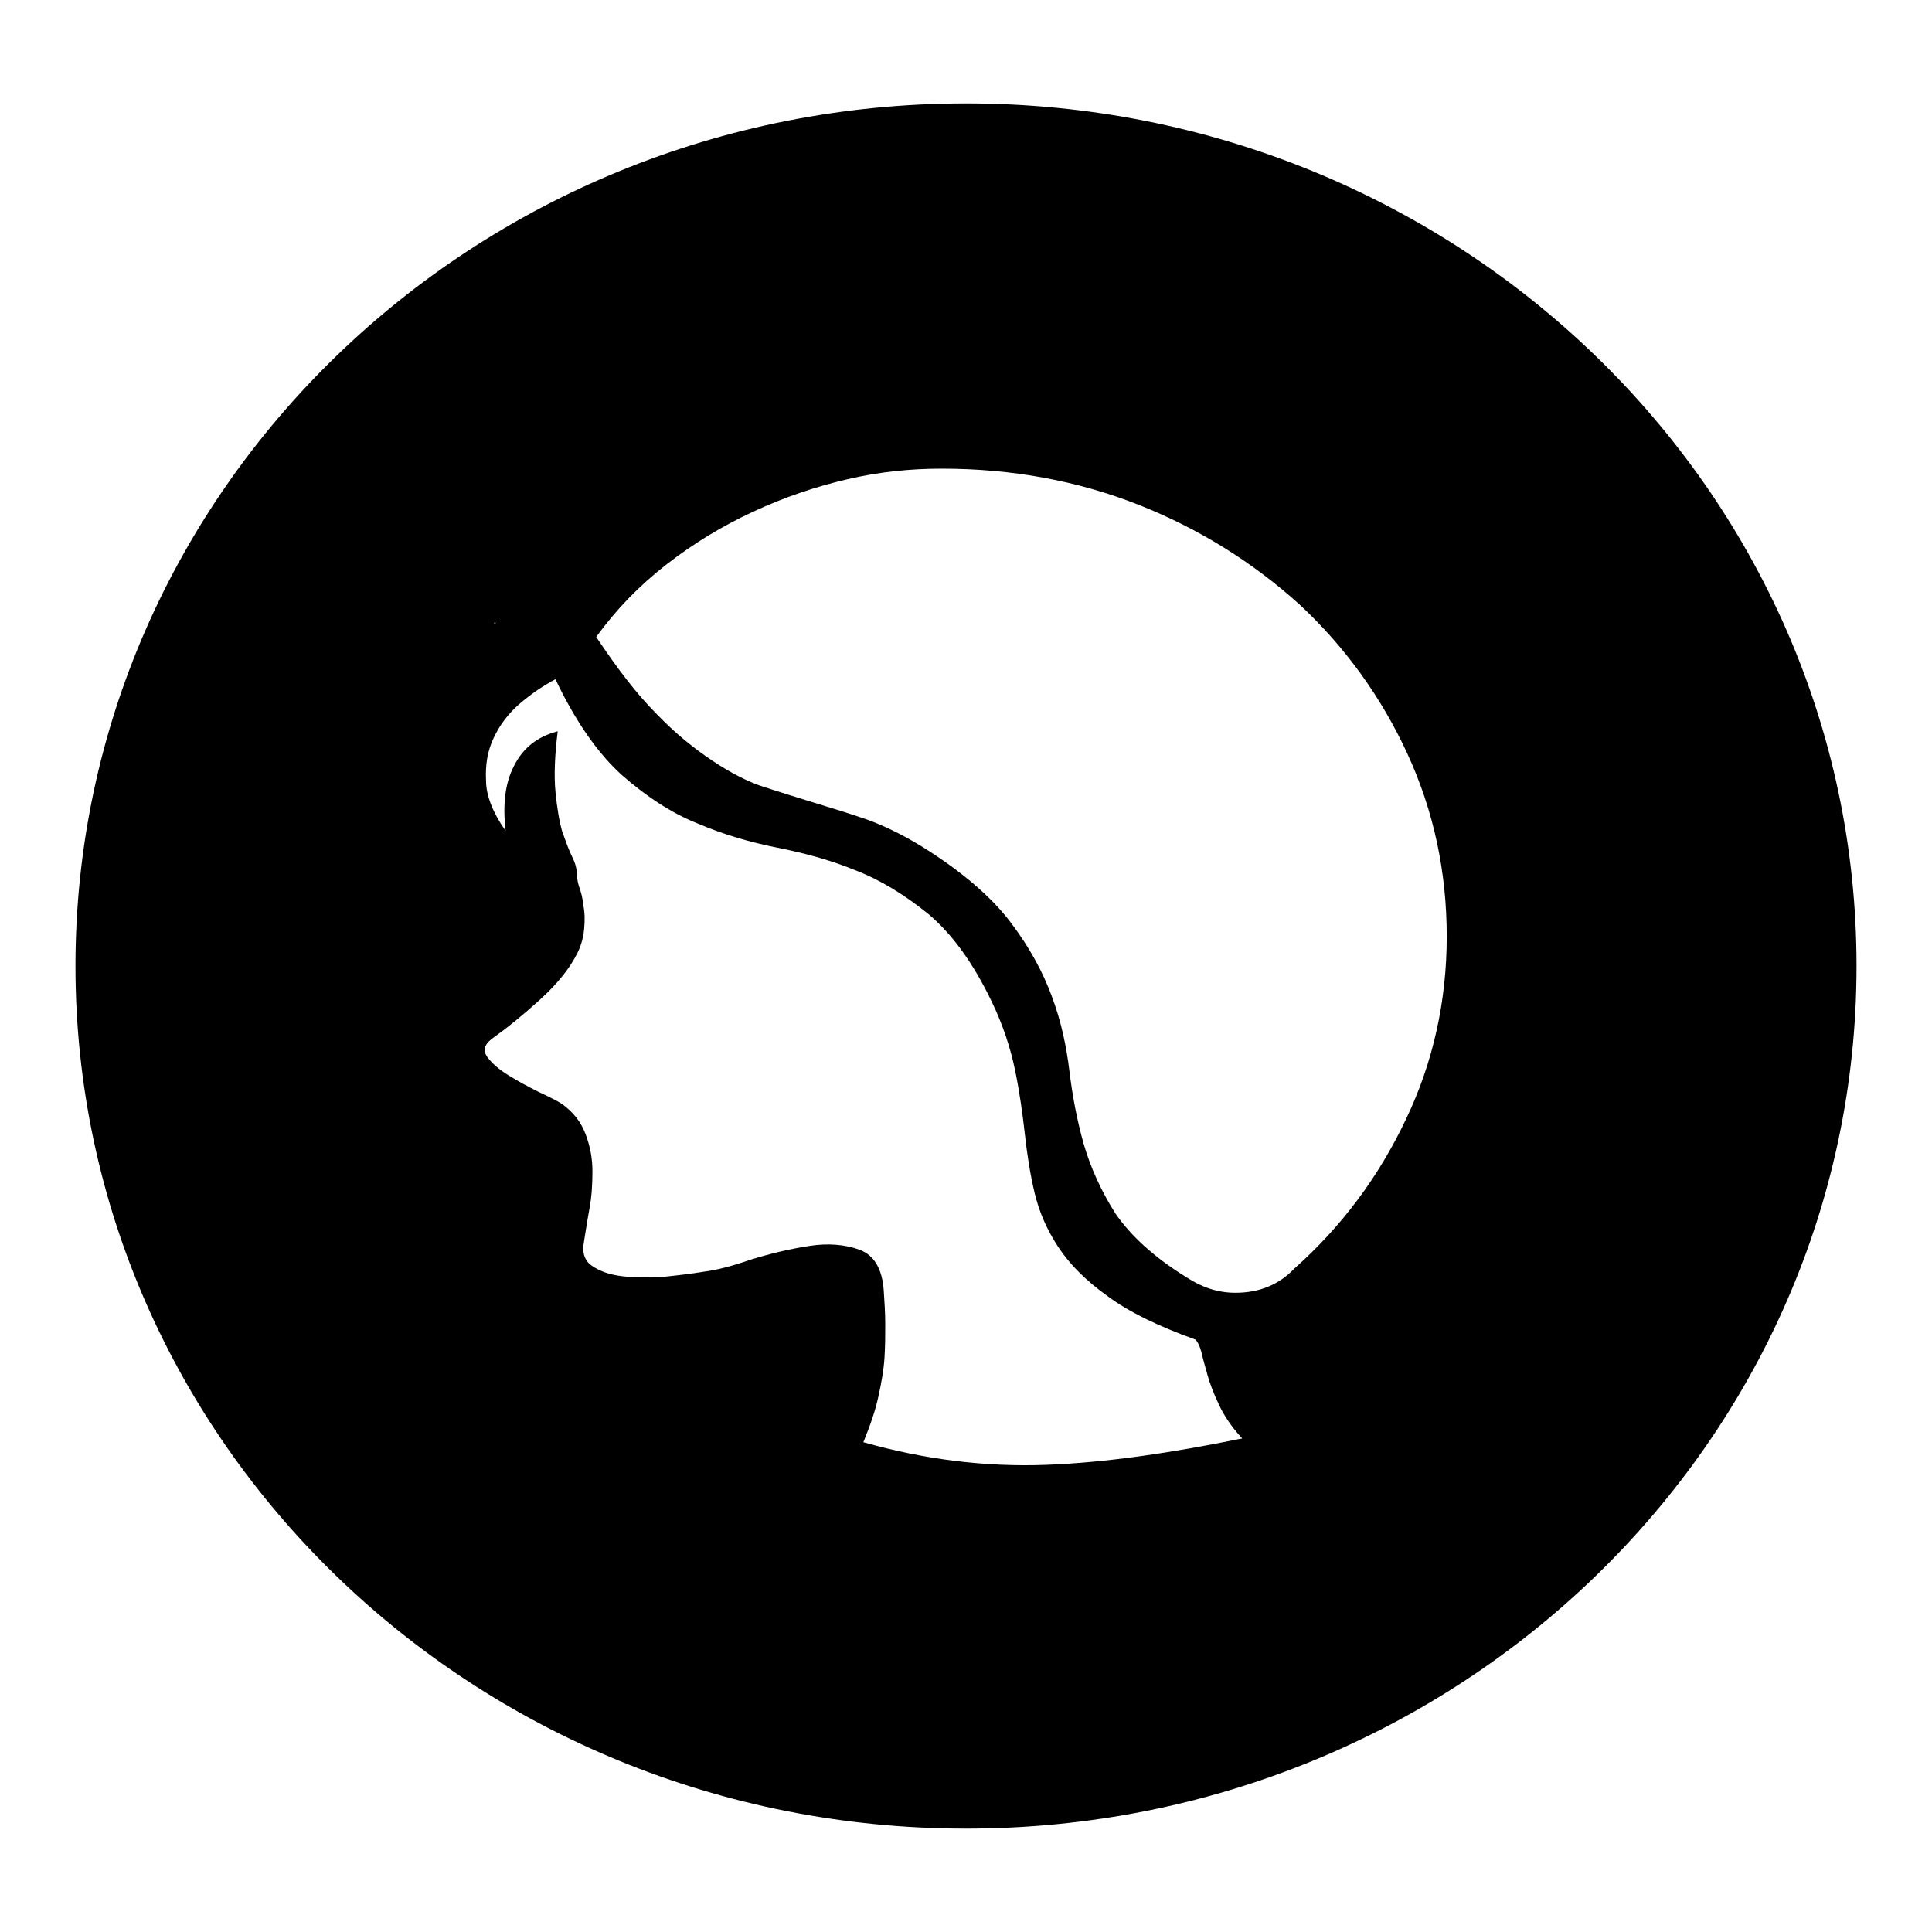
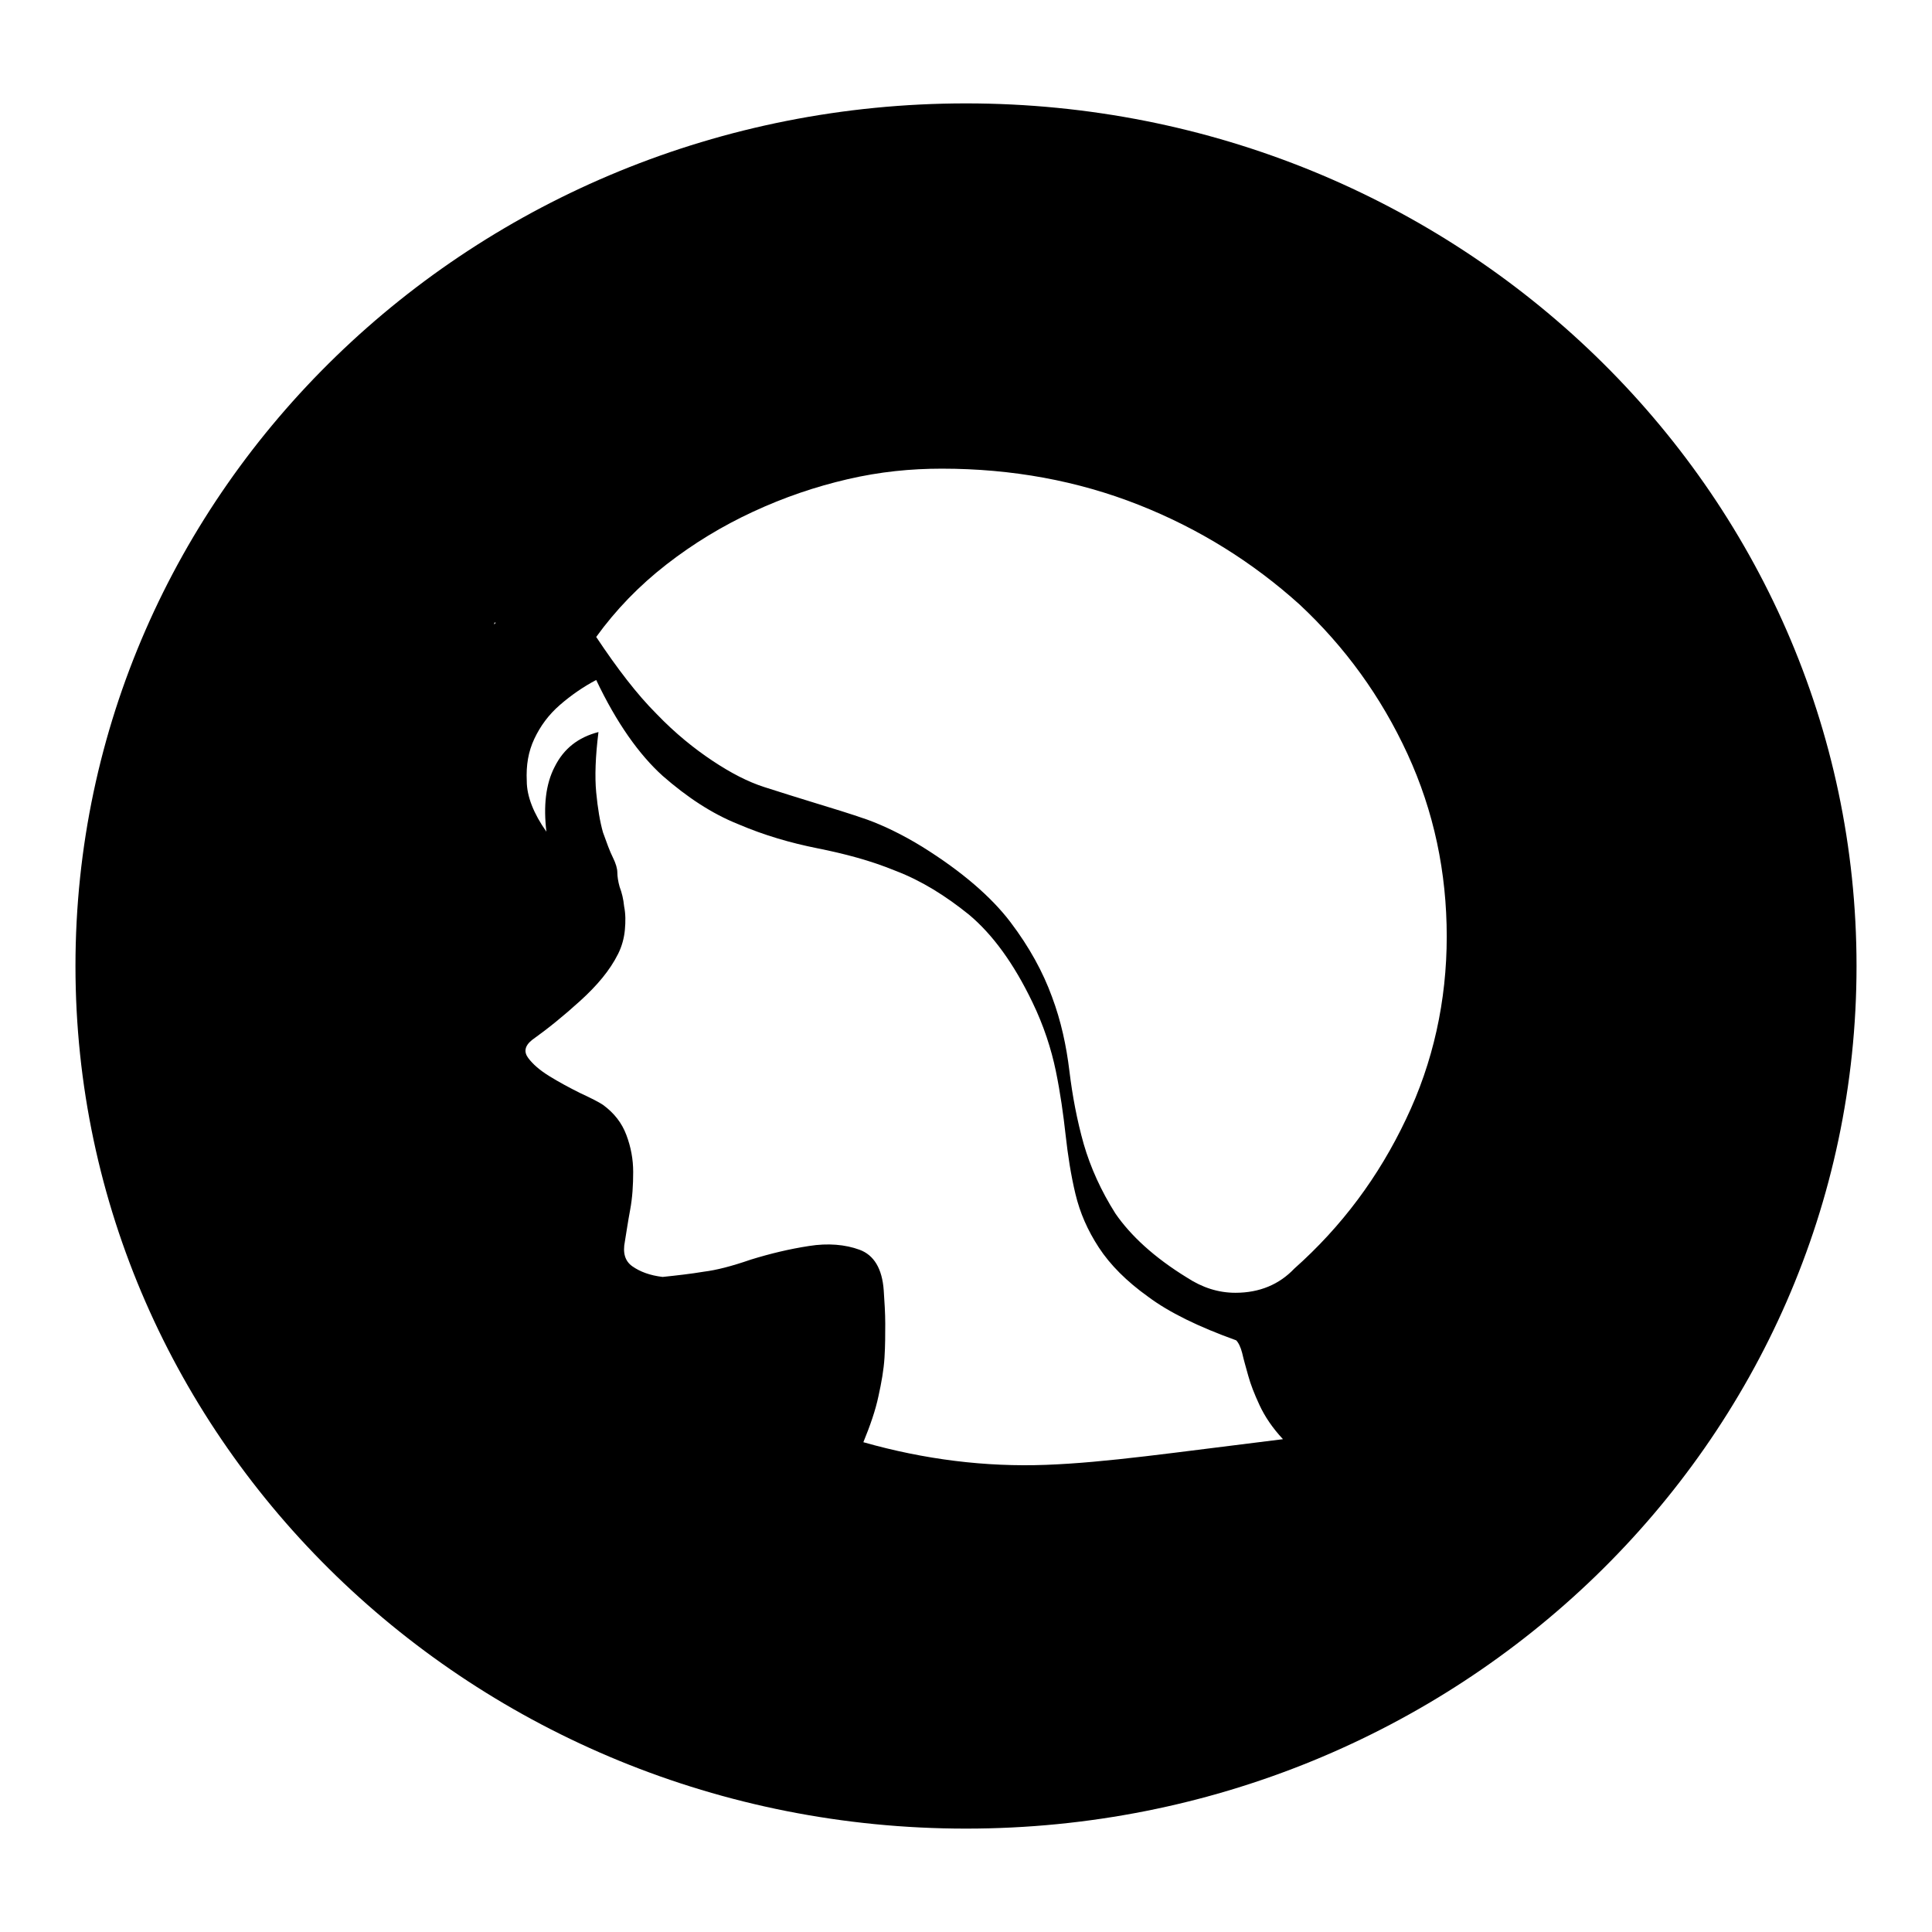
<svg xmlns="http://www.w3.org/2000/svg" version="1.1" x="0px" y="0px" viewBox="0 0 256 256" enable-background="new 0 0 256 256" xml:space="preserve">
  <g>
    <g>
-       <path fill="#000000" d="M128,13.7C62.8,13.7,10,64.9,10,128c0,63.1,52.8,114.3,118,114.3c65.2,0,118-51.2,118-114.3C246,64.9,193.2,13.7,128,13.7z M65.5,82.5l0.2,0c-0.1,0.1-0.2,0.2-0.2,0.3C65.5,82.6,65.5,82.5,65.5,82.5z M138.6,194.1c-8,0.3-16.1-0.7-24.2-3c0.9-2.2,1.6-4.2,2-6.1c0.4-1.8,0.7-3.5,0.8-5.1s0.1-3.1,0.1-4.5s-0.1-2.9-0.2-4.4c-0.2-2.9-1.3-4.7-3.2-5.4c-1.9-0.7-4.2-0.9-6.7-0.5c-2.6,0.4-5.1,1-7.7,1.8c-2.6,0.9-4.6,1.4-6.2,1.6c-1.8,0.3-3.6,0.5-5.5,0.7c-1.9,0.1-3.7,0.1-5.4-0.1c-1.7-0.2-3-0.7-4-1.4c-1-0.7-1.3-1.8-1-3.3c0.2-1.2,0.4-2.6,0.7-4.2c0.3-1.6,0.4-3.3,0.4-5s-0.3-3.3-0.9-4.9s-1.6-2.9-3.1-4c-0.6-0.4-1.6-0.9-3.1-1.6c-1.4-0.7-2.7-1.4-4-2.2c-1.3-0.8-2.2-1.6-2.8-2.4c-0.6-0.8-0.5-1.6,0.5-2.4c2.1-1.5,4.2-3.2,6.4-5.2s3.9-4,5-6.2c0.5-1,0.8-2.1,0.9-3.2c0.1-1.1,0.1-2.1-0.1-3.1c-0.1-1-0.3-1.8-0.6-2.6c-0.2-0.7-0.3-1.4-0.3-1.9s-0.2-1.2-0.6-2c-0.4-0.8-0.8-1.9-1.3-3.3c-0.4-1.4-0.7-3.2-0.9-5.3c-0.2-2.1-0.1-4.8,0.3-8c-2.7,0.7-4.6,2.2-5.8,4.6c-1.2,2.3-1.5,5.2-1.1,8.6c-1.7-2.4-2.6-4.7-2.6-6.7c-0.1-2.1,0.2-3.9,1-5.6c0.8-1.7,1.9-3.2,3.4-4.5c1.5-1.3,3.1-2.4,4.8-3.3c2.7,5.7,5.7,9.9,8.8,12.7c3.2,2.8,6.5,5,10,6.4c3.5,1.5,7,2.5,10.5,3.2c3.5,0.7,7,1.6,10.4,3c3.4,1.3,6.6,3.3,9.7,5.8c3.1,2.6,5.9,6.4,8.4,11.6c1.5,3.1,2.5,6.2,3.1,9.1c0.6,2.9,1,5.8,1.3,8.5c0.3,2.7,0.7,5.3,1.3,7.8c0.6,2.5,1.6,4.8,3.1,7.1c1.5,2.3,3.7,4.5,6.5,6.5c2.8,2.1,6.7,4,11.7,5.8c0.3,0.3,0.6,0.9,0.8,1.7c0.2,0.9,0.5,1.9,0.8,3c0.3,1.1,0.8,2.4,1.5,3.9c0.7,1.5,1.7,3,3.1,4.5C155.3,192.5,146.6,193.8,138.6,194.1z M186.3,148.3c-3.6,7.6-8.5,14.2-14.8,19.8c-2,2.1-4.6,3.2-7.8,3.2c-2.3,0-4.4-0.7-6.4-2c-4.4-2.7-7.5-5.6-9.5-8.5c-1.9-3-3.3-6.1-4.2-9.2c-0.9-3.2-1.5-6.4-1.9-9.7c-0.4-3.3-1.1-6.6-2.3-9.8c-1.2-3.3-3-6.6-5.5-9.9s-6.4-6.7-11.7-10c-2.6-1.6-5.1-2.8-7.3-3.6c-2.3-0.8-4.6-1.5-6.9-2.2c-2.3-0.7-4.5-1.4-6.7-2.1c-2.2-0.7-4.5-1.9-6.9-3.5s-4.9-3.6-7.4-6.2c-2.6-2.6-5.2-6-8-10.2c2.6-3.6,5.7-6.8,9.3-9.6s7.4-5.1,11.5-7c4.1-1.9,8.2-3.3,12.5-4.3c4.3-1,8.4-1.4,12.5-1.4c9.3,0,18,1.6,26.1,4.8c8.1,3.2,15.2,7.7,21.3,13.2c6,5.6,10.8,12.2,14.3,19.8c3.5,7.6,5.2,15.7,5.2,24.2C191.7,132.6,189.9,140.8,186.3,148.3z" />
+       <path fill="#000000" d="M128,13.7C62.8,13.7,10,64.9,10,128c0,63.1,52.8,114.3,118,114.3c65.2,0,118-51.2,118-114.3C246,64.9,193.2,13.7,128,13.7z M65.5,82.5l0.2,0c-0.1,0.1-0.2,0.2-0.2,0.3C65.5,82.6,65.5,82.5,65.5,82.5z M138.6,194.1c-8,0.3-16.1-0.7-24.2-3c0.9-2.2,1.6-4.2,2-6.1c0.4-1.8,0.7-3.5,0.8-5.1s0.1-3.1,0.1-4.5s-0.1-2.9-0.2-4.4c-0.2-2.9-1.3-4.7-3.2-5.4c-1.9-0.7-4.2-0.9-6.7-0.5c-2.6,0.4-5.1,1-7.7,1.8c-2.6,0.9-4.6,1.4-6.2,1.6c-1.8,0.3-3.6,0.5-5.5,0.7c-1.7-0.2-3-0.7-4-1.4c-1-0.7-1.3-1.8-1-3.3c0.2-1.2,0.4-2.6,0.7-4.2c0.3-1.6,0.4-3.3,0.4-5s-0.3-3.3-0.9-4.9s-1.6-2.9-3.1-4c-0.6-0.4-1.6-0.9-3.1-1.6c-1.4-0.7-2.7-1.4-4-2.2c-1.3-0.8-2.2-1.6-2.8-2.4c-0.6-0.8-0.5-1.6,0.5-2.4c2.1-1.5,4.2-3.2,6.4-5.2s3.9-4,5-6.2c0.5-1,0.8-2.1,0.9-3.2c0.1-1.1,0.1-2.1-0.1-3.1c-0.1-1-0.3-1.8-0.6-2.6c-0.2-0.7-0.3-1.4-0.3-1.9s-0.2-1.2-0.6-2c-0.4-0.8-0.8-1.9-1.3-3.3c-0.4-1.4-0.7-3.2-0.9-5.3c-0.2-2.1-0.1-4.8,0.3-8c-2.7,0.7-4.6,2.2-5.8,4.6c-1.2,2.3-1.5,5.2-1.1,8.6c-1.7-2.4-2.6-4.7-2.6-6.7c-0.1-2.1,0.2-3.9,1-5.6c0.8-1.7,1.9-3.2,3.4-4.5c1.5-1.3,3.1-2.4,4.8-3.3c2.7,5.7,5.7,9.9,8.8,12.7c3.2,2.8,6.5,5,10,6.4c3.5,1.5,7,2.5,10.5,3.2c3.5,0.7,7,1.6,10.4,3c3.4,1.3,6.6,3.3,9.7,5.8c3.1,2.6,5.9,6.4,8.4,11.6c1.5,3.1,2.5,6.2,3.1,9.1c0.6,2.9,1,5.8,1.3,8.5c0.3,2.7,0.7,5.3,1.3,7.8c0.6,2.5,1.6,4.8,3.1,7.1c1.5,2.3,3.7,4.5,6.5,6.5c2.8,2.1,6.7,4,11.7,5.8c0.3,0.3,0.6,0.9,0.8,1.7c0.2,0.9,0.5,1.9,0.8,3c0.3,1.1,0.8,2.4,1.5,3.9c0.7,1.5,1.7,3,3.1,4.5C155.3,192.5,146.6,193.8,138.6,194.1z M186.3,148.3c-3.6,7.6-8.5,14.2-14.8,19.8c-2,2.1-4.6,3.2-7.8,3.2c-2.3,0-4.4-0.7-6.4-2c-4.4-2.7-7.5-5.6-9.5-8.5c-1.9-3-3.3-6.1-4.2-9.2c-0.9-3.2-1.5-6.4-1.9-9.7c-0.4-3.3-1.1-6.6-2.3-9.8c-1.2-3.3-3-6.6-5.5-9.9s-6.4-6.7-11.7-10c-2.6-1.6-5.1-2.8-7.3-3.6c-2.3-0.8-4.6-1.5-6.9-2.2c-2.3-0.7-4.5-1.4-6.7-2.1c-2.2-0.7-4.5-1.9-6.9-3.5s-4.9-3.6-7.4-6.2c-2.6-2.6-5.2-6-8-10.2c2.6-3.6,5.7-6.8,9.3-9.6s7.4-5.1,11.5-7c4.1-1.9,8.2-3.3,12.5-4.3c4.3-1,8.4-1.4,12.5-1.4c9.3,0,18,1.6,26.1,4.8c8.1,3.2,15.2,7.7,21.3,13.2c6,5.6,10.8,12.2,14.3,19.8c3.5,7.6,5.2,15.7,5.2,24.2C191.7,132.6,189.9,140.8,186.3,148.3z" />
    </g>
  </g>
</svg>